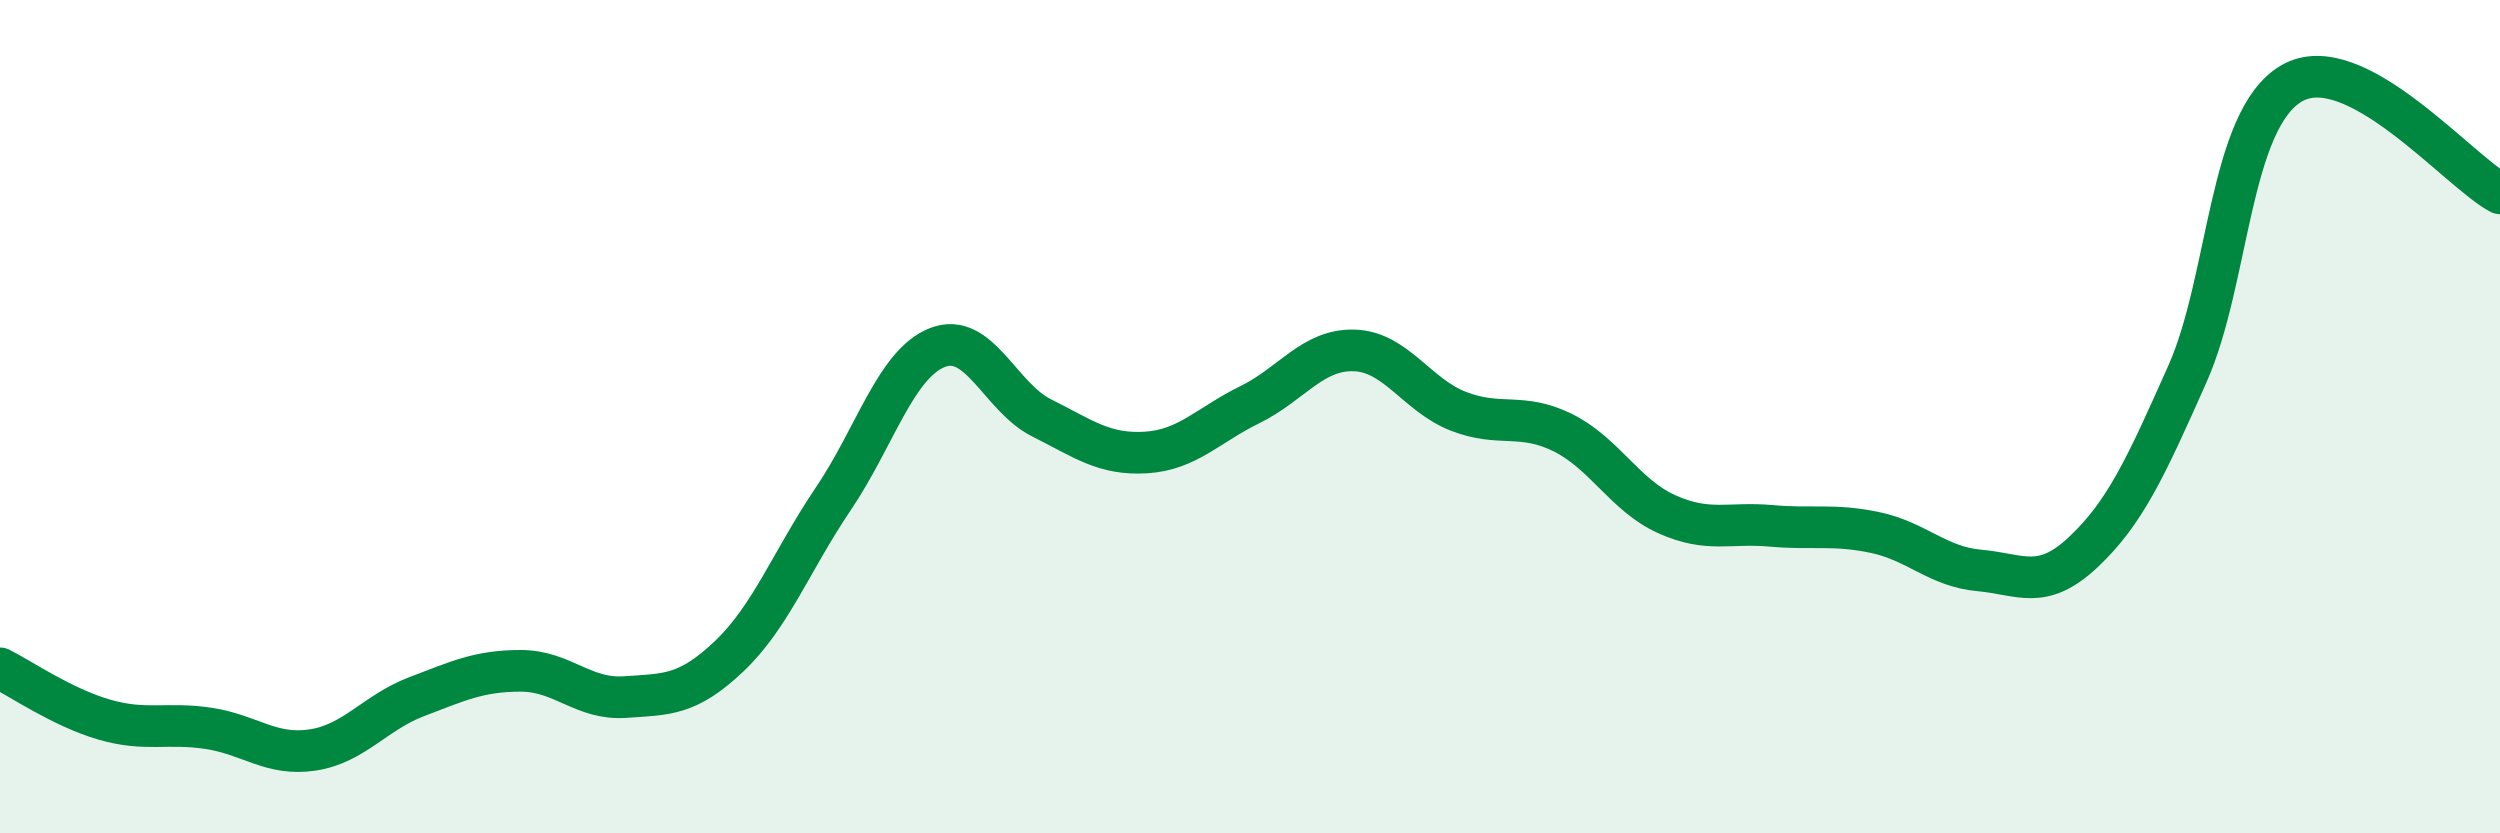
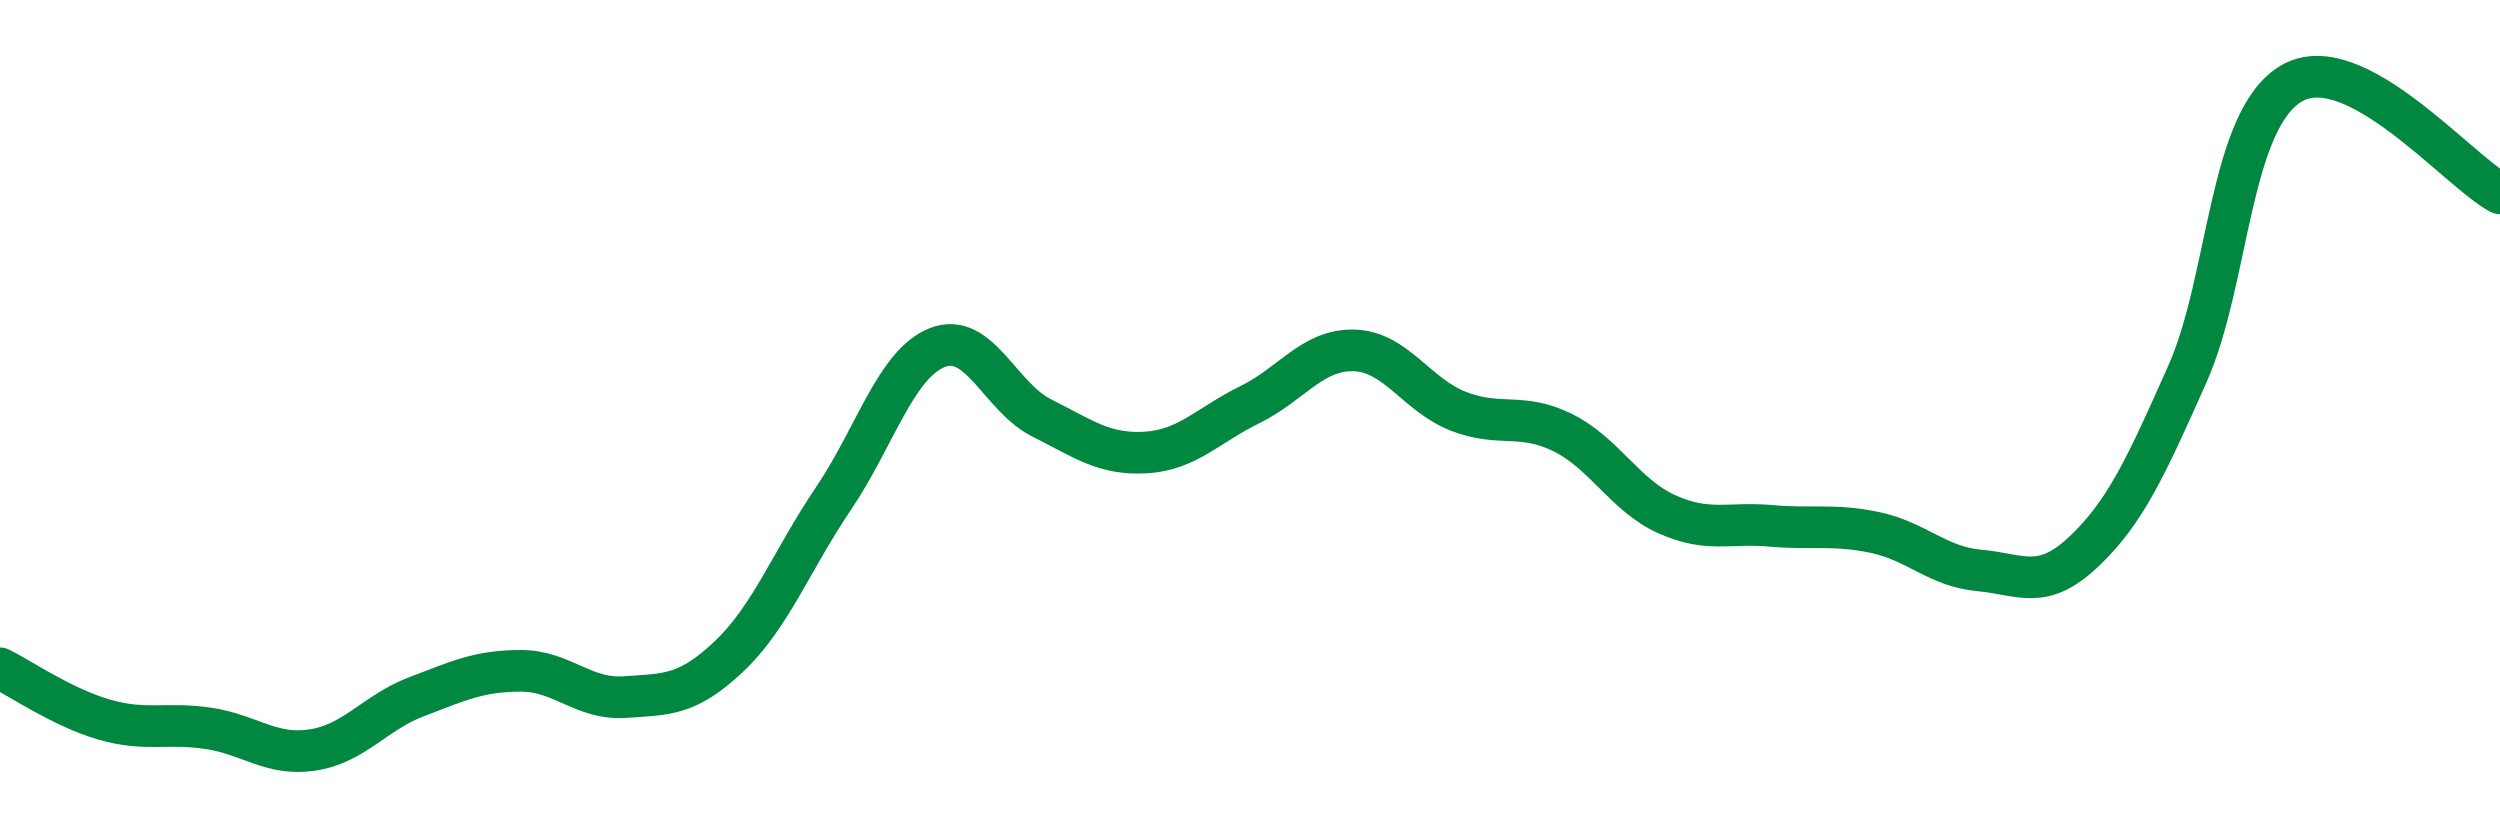
<svg xmlns="http://www.w3.org/2000/svg" width="60" height="20" viewBox="0 0 60 20">
-   <path d="M 0,16.04 C 0.5,16.29 1.5,16.98 2.5,17.27 C 3.5,17.56 4,17.33 5,17.48 C 6,17.63 6.5,18.15 7.5,18 C 8.5,17.85 9,17.1 10,16.72 C 11,16.34 11.5,16.1 12.5,16.1 C 13.5,16.1 14,16.8 15,16.73 C 16,16.66 16.5,16.7 17.5,15.75 C 18.5,14.8 19,13.45 20,11.97 C 21,10.49 21.5,8.73 22.5,8.34 C 23.5,7.95 24,9.53 25,10.03 C 26,10.53 26.5,10.92 27.5,10.86 C 28.5,10.8 29,10.2 30,9.71 C 31,9.22 31.5,8.38 32.5,8.41 C 33.5,8.44 34,9.48 35,9.87 C 36,10.26 36.5,9.89 37.5,10.38 C 38.5,10.87 39,11.89 40,12.34 C 41,12.79 41.5,12.53 42.5,12.62 C 43.5,12.71 44,12.57 45,12.78 C 46,12.99 46.5,13.6 47.5,13.69 C 48.5,13.78 49,14.19 50,13.25 C 51,12.31 51.5,11.22 52.5,8.97 C 53.5,6.72 53.5,2.87 55,2 C 56.5,1.13 59,4.11 60,4.64L60 20L0 20Z" fill="#008740" opacity="0.1" stroke-linecap="round" stroke-linejoin="round" />
  <path d="M 0,16.04 C 0.5,16.29 1.5,16.98 2.5,17.27 C 3.5,17.56 4,17.33 5,17.48 C 6,17.63 6.5,18.15 7.5,18 C 8.5,17.85 9,17.1 10,16.72 C 11,16.34 11.5,16.1 12.5,16.1 C 13.5,16.1 14,16.8 15,16.73 C 16,16.66 16.5,16.7 17.5,15.75 C 18.5,14.8 19,13.45 20,11.97 C 21,10.49 21.5,8.73 22.5,8.34 C 23.5,7.95 24,9.53 25,10.03 C 26,10.53 26.5,10.92 27.5,10.86 C 28.5,10.8 29,10.2 30,9.71 C 31,9.22 31.5,8.38 32.5,8.41 C 33.5,8.44 34,9.48 35,9.87 C 36,10.26 36.5,9.89 37.5,10.38 C 38.5,10.87 39,11.89 40,12.34 C 41,12.79 41.5,12.53 42.5,12.62 C 43.5,12.71 44,12.57 45,12.78 C 46,12.99 46.5,13.6 47.5,13.69 C 48.5,13.78 49,14.19 50,13.25 C 51,12.31 51.5,11.22 52.5,8.97 C 53.5,6.72 53.5,2.87 55,2 C 56.5,1.13 59,4.11 60,4.64" stroke="#008740" stroke-width="1" fill="none" stroke-linecap="round" stroke-linejoin="round" />
</svg>